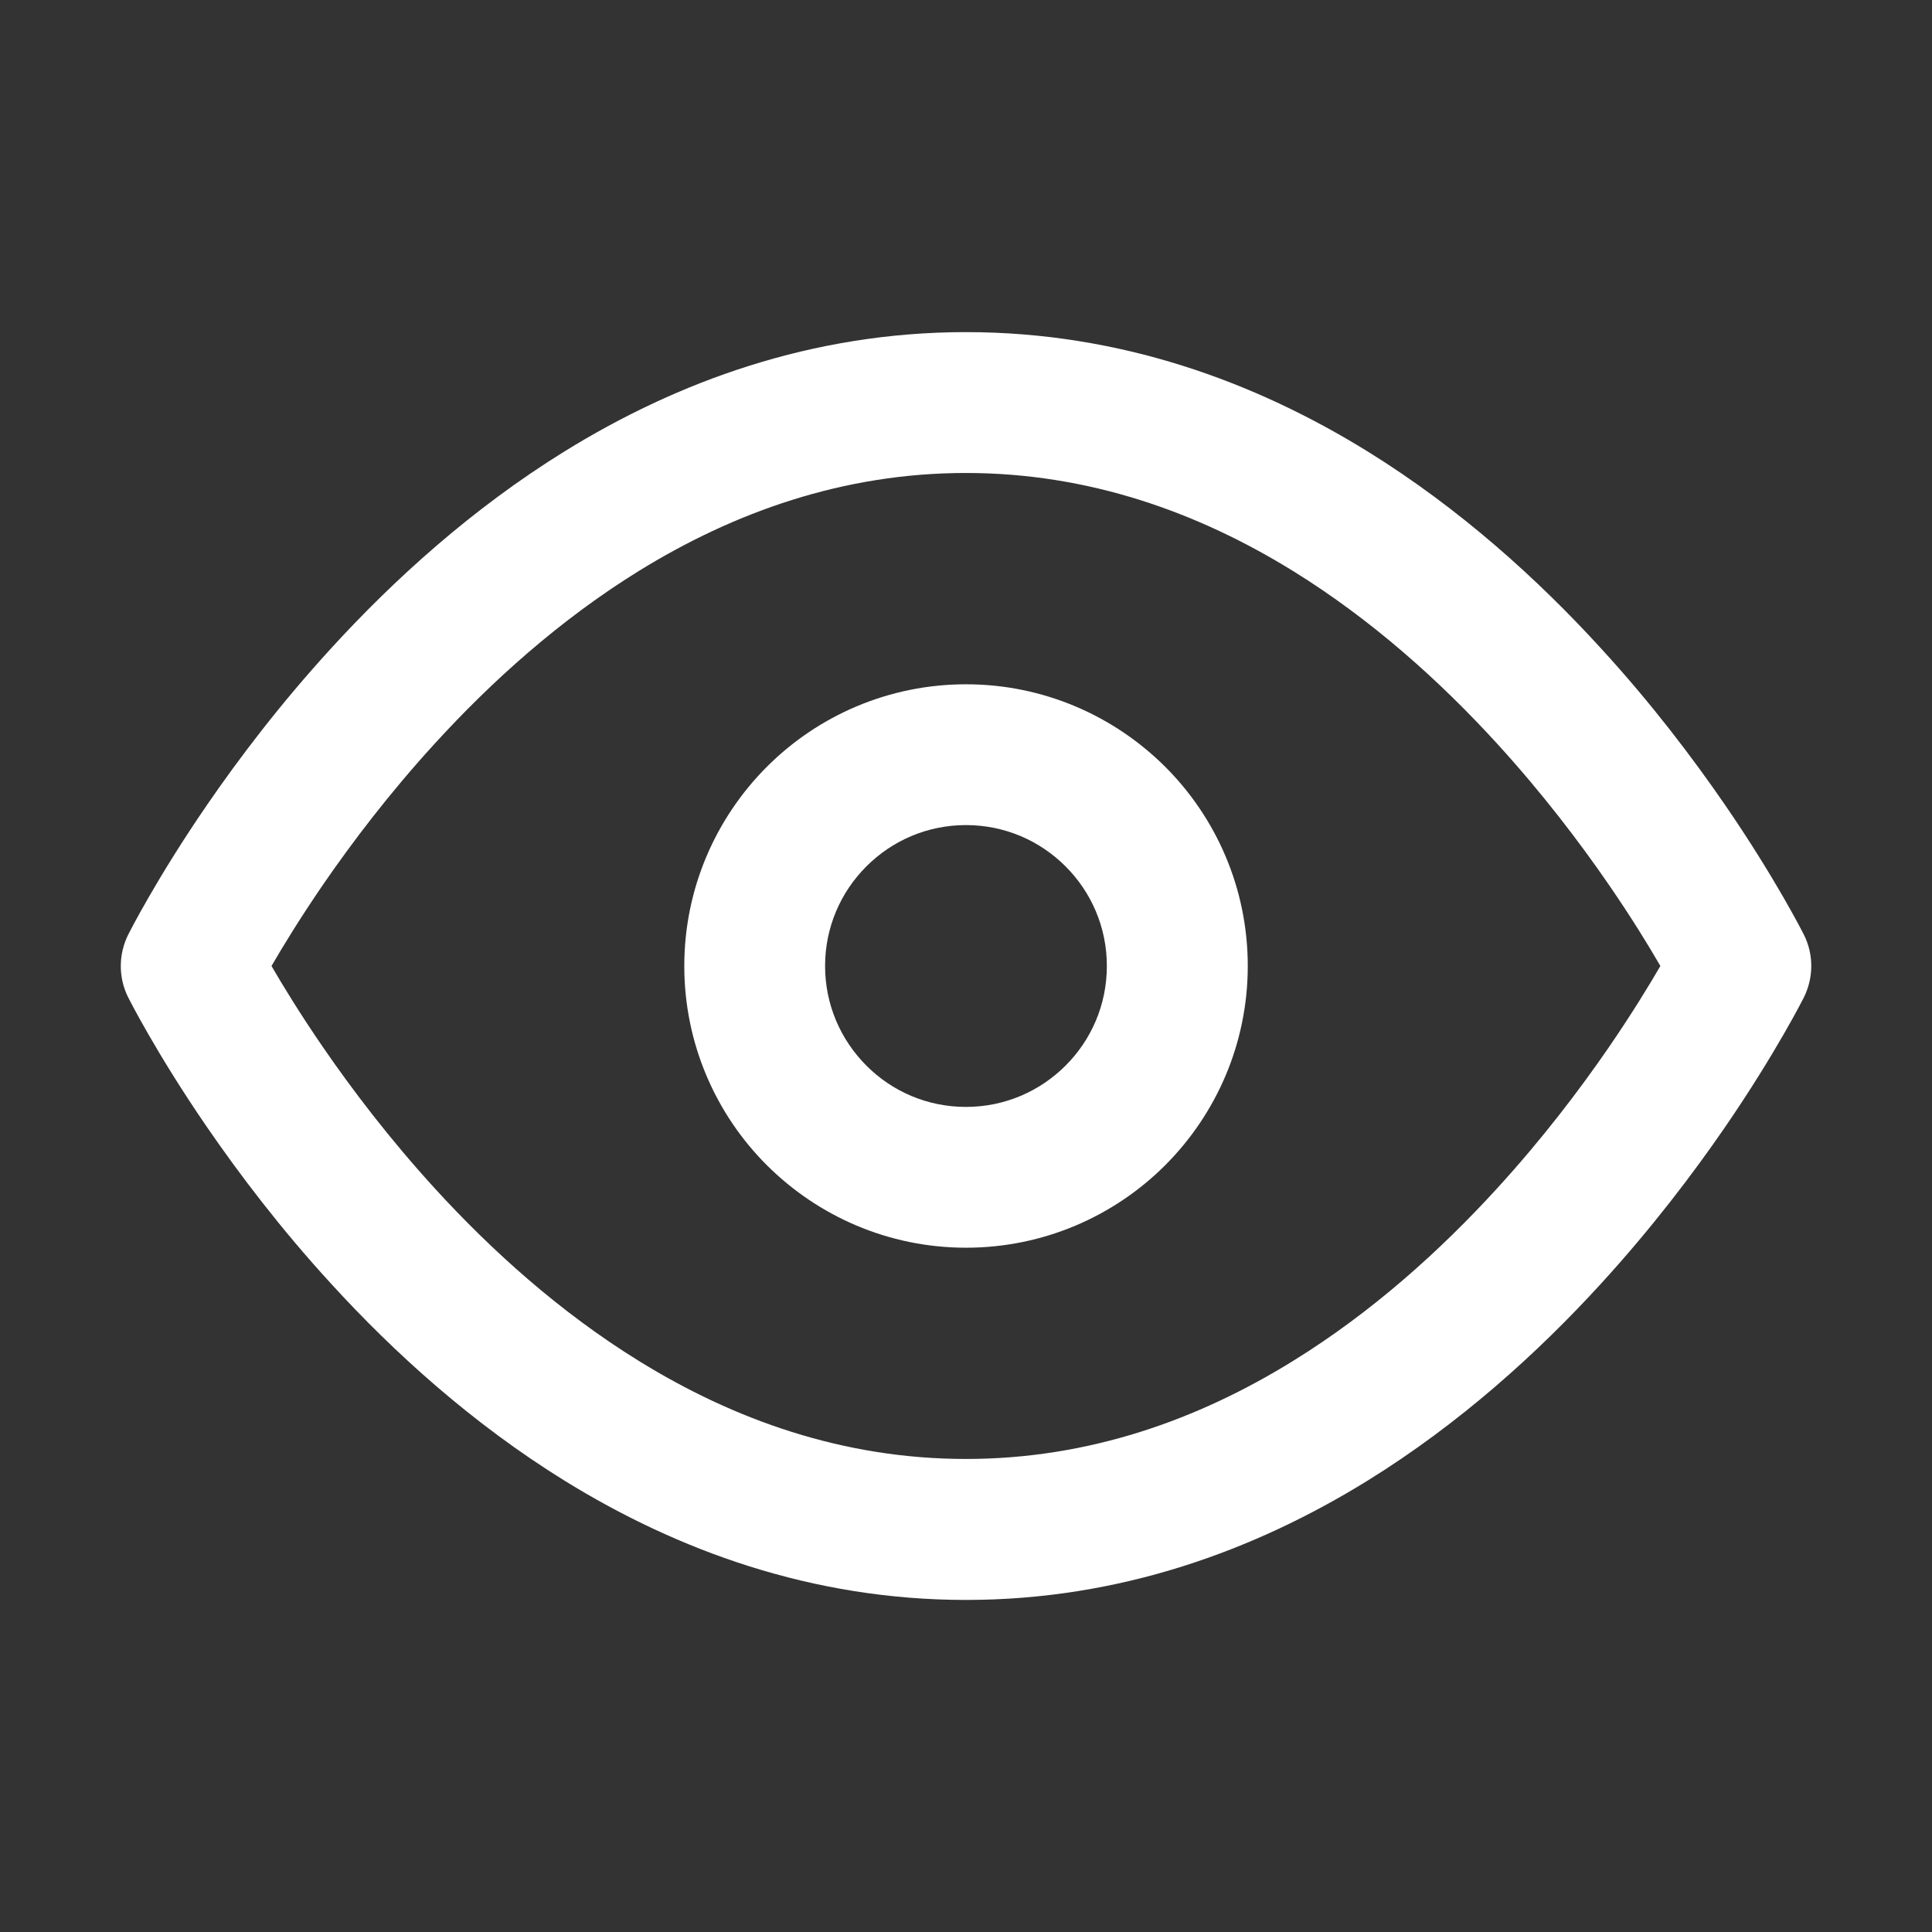
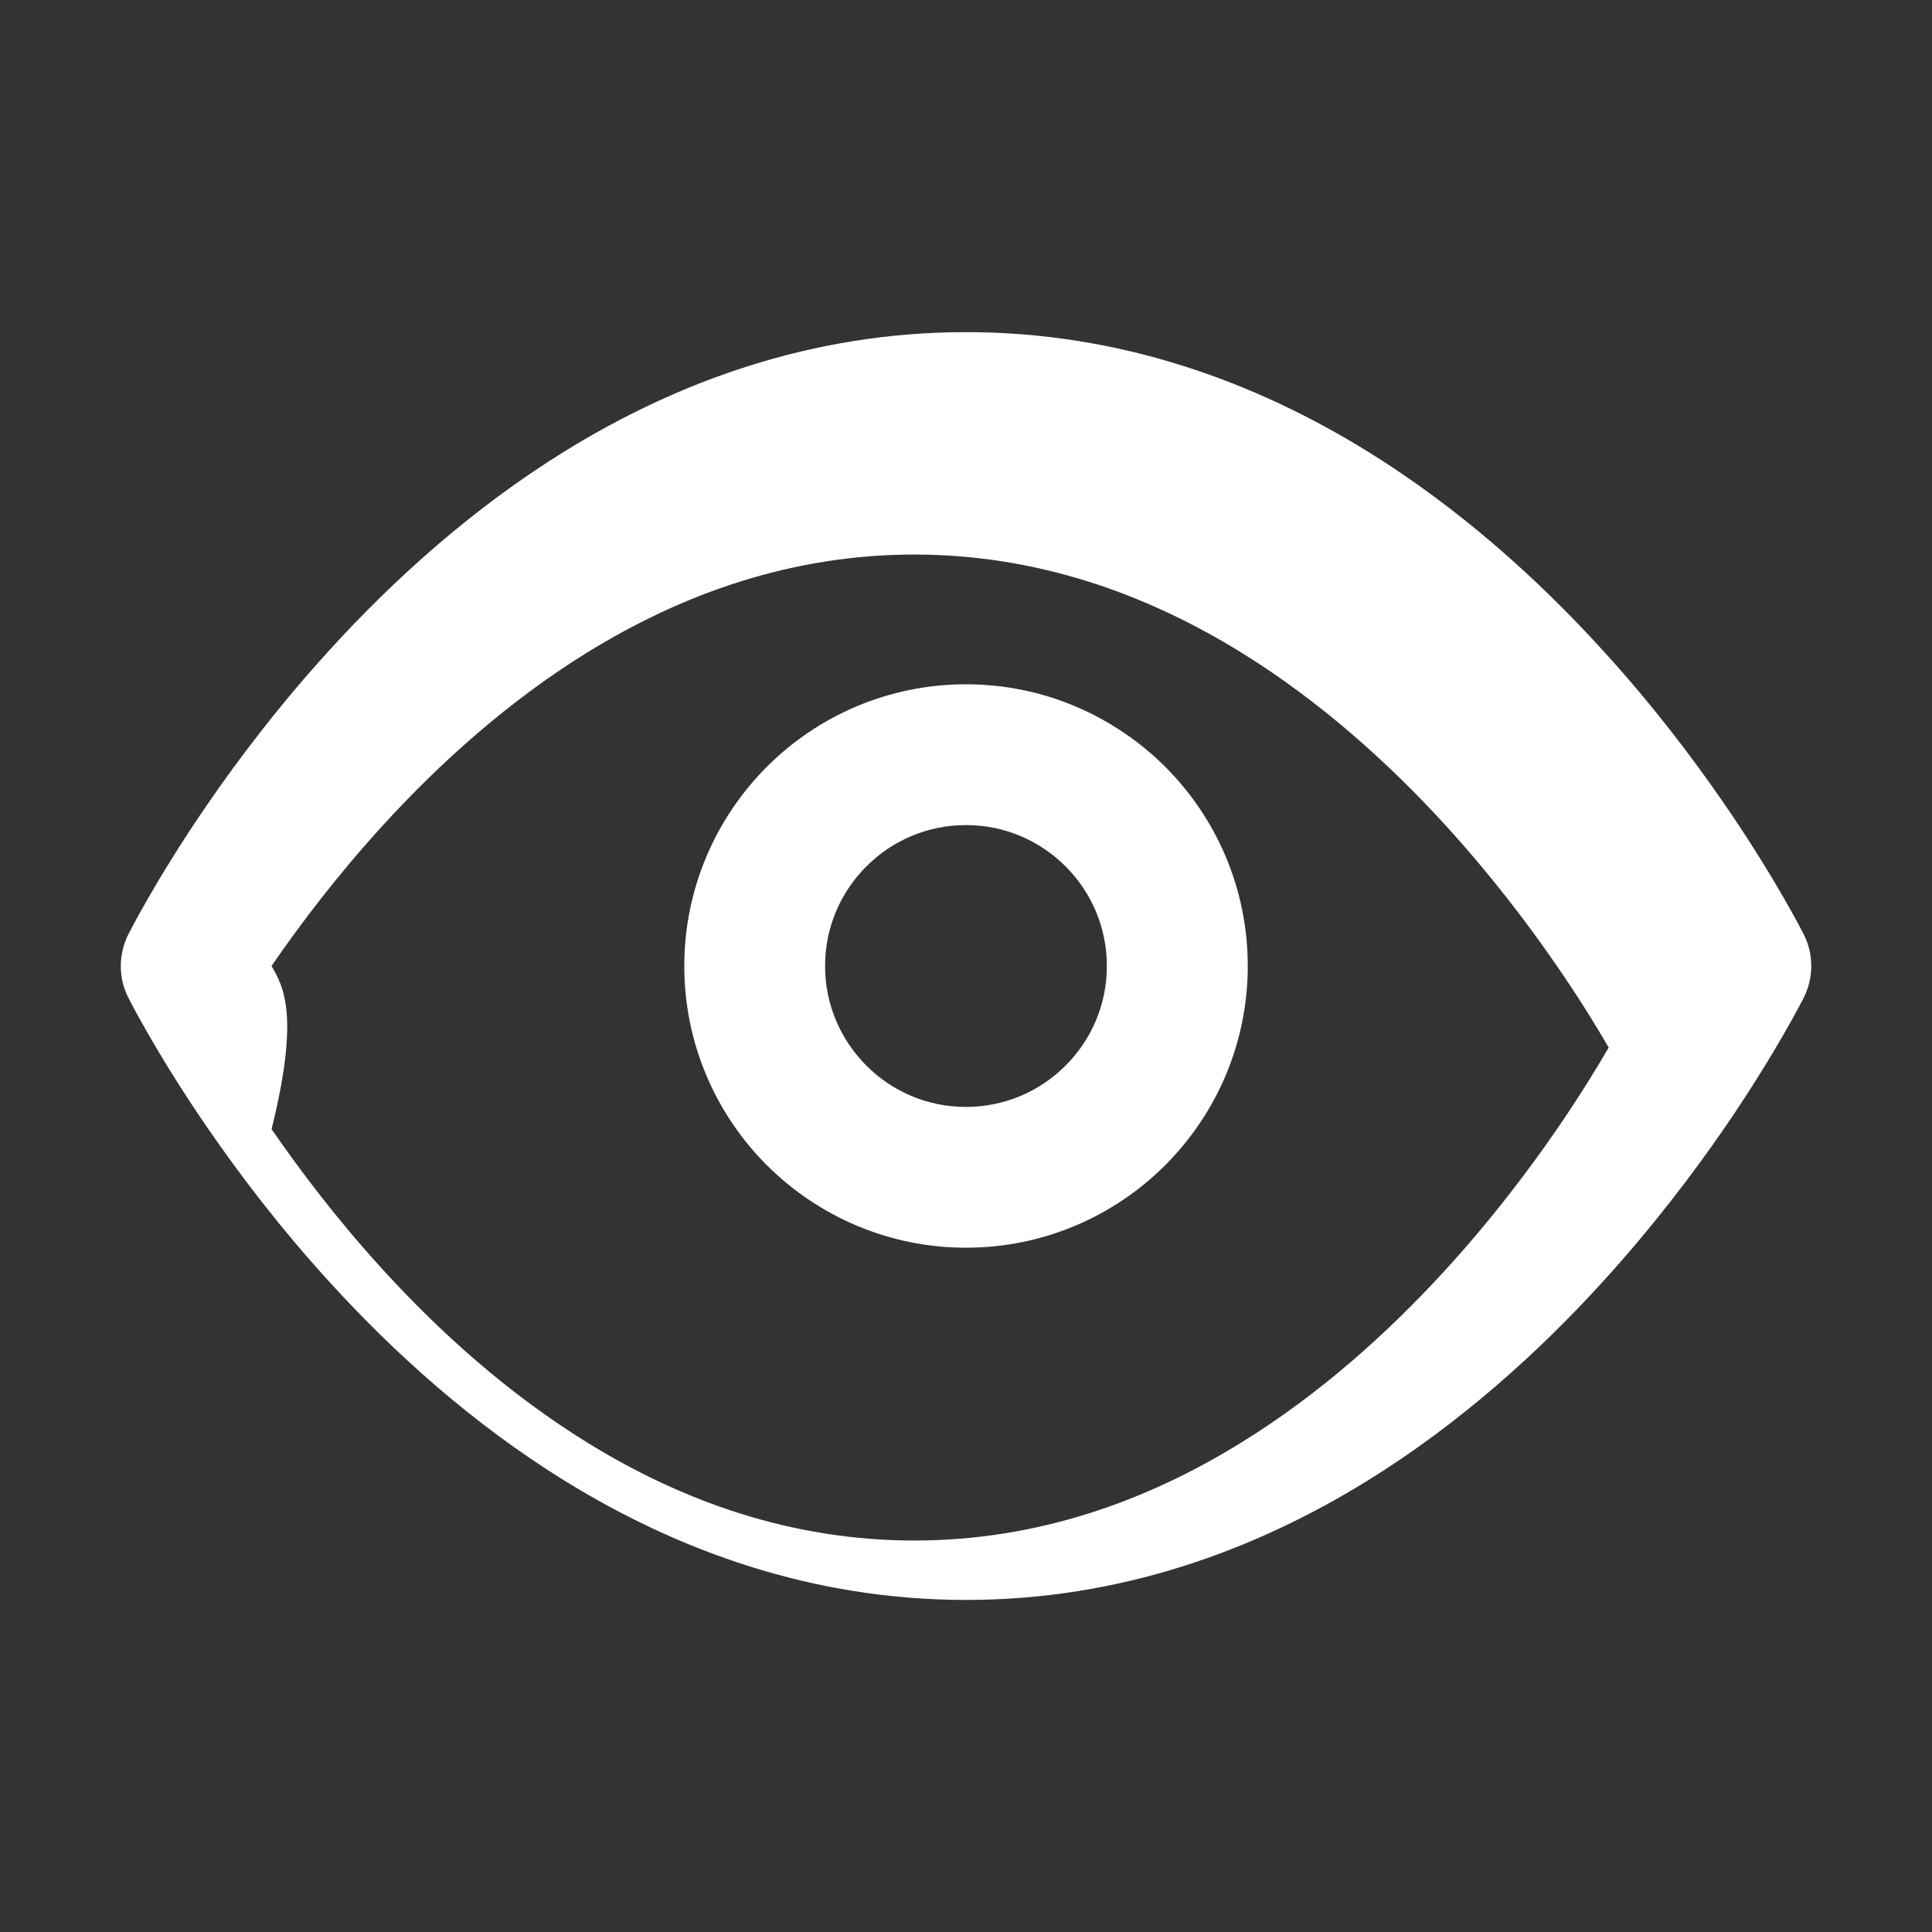
<svg xmlns="http://www.w3.org/2000/svg" version="1.1" id="Layer_1" x="0px" y="0px" width="32px" height="32px" viewBox="344.5 424.5 32 32" enable-background="new 344.5 424.5 32 32" xml:space="preserve">
  <rect x="344.5" y="424.5" width="32" height="32" fill="#333333" stroke="none" />
  <title />
  <g id="icomoon-ignore">
</g>
-   <path fill="#FFFFFF" d="M346.624,439.979c-0.159,0.32-0.17,0.704,0,1.043c0,0,0.462,0.921,1.307,2.15  c0.526,0.765,1.21,1.671,2.05,2.587c1.043,1.143,2.338,2.318,3.872,3.267c1.861,1.15,4.09,1.974,6.647,1.974  c2.558,0,4.787-0.824,6.648-1.974c1.534-0.949,2.829-2.125,3.872-3.267c0.838-0.917,1.524-1.822,2.05-2.587  c0.845-1.23,1.307-2.15,1.307-2.15c0.159-0.32,0.17-0.704,0-1.043c0,0-0.462-0.921-1.307-2.15c-0.526-0.765-1.21-1.671-2.05-2.587  c-1.043-1.143-2.338-2.318-3.872-3.267c-1.861-1.15-4.09-1.974-6.648-1.974c-2.557,0-4.787,0.824-6.647,1.974  c-1.534,0.949-2.829,2.125-3.872,3.267c-0.839,0.917-1.524,1.821-2.05,2.587C347.086,439.058,346.624,439.979,346.624,439.979  L346.624,439.979z M348.997,440.5c0.19-0.328,0.475-0.795,0.856-1.351c0.478-0.695,1.097-1.512,1.849-2.334  c0.939-1.028,2.071-2.049,3.376-2.856c1.575-0.973,3.385-1.625,5.421-1.625c2.037,0,3.847,0.653,5.42,1.625  c1.306,0.808,2.438,1.829,3.376,2.856c0.751,0.822,1.371,1.639,1.849,2.334c0.383,0.556,0.667,1.022,0.857,1.351  c-0.191,0.328-0.475,0.795-0.857,1.351c-0.478,0.695-1.097,1.512-1.849,2.334c-0.939,1.028-2.071,2.049-3.376,2.855  c-1.573,0.974-3.383,1.625-5.42,1.625c-2.037,0-3.847-0.652-5.42-1.625c-1.306-0.807-2.438-1.828-3.376-2.855  c-0.751-0.822-1.371-1.639-1.849-2.334C349.472,441.295,349.187,440.828,348.997,440.5L348.997,440.5z M365.167,440.5  c0-1.288-0.524-2.457-1.367-3.299c-0.844-0.842-2.012-1.367-3.3-1.367c-1.288,0-2.457,0.524-3.299,1.367  c-0.842,0.843-1.367,2.012-1.367,3.299s0.524,2.457,1.367,3.299c0.844,0.842,2.012,1.367,3.299,1.367c1.288,0,2.457-0.524,3.3-1.367  C364.642,442.956,365.167,441.788,365.167,440.5z M362.833,440.5c0,0.645-0.26,1.226-0.684,1.65  c-0.424,0.423-1.004,0.684-1.65,0.684c-0.645,0-1.226-0.26-1.649-0.684c-0.423-0.424-0.684-1.005-0.684-1.65s0.26-1.226,0.684-1.65  c0.423-0.423,1.004-0.684,1.649-0.684c0.646,0,1.226,0.26,1.65,0.684C362.573,439.274,362.833,439.855,362.833,440.5z" />
+   <path fill="#FFFFFF" d="M346.624,439.979c-0.159,0.32-0.17,0.704,0,1.043c0,0,0.462,0.921,1.307,2.15  c0.526,0.765,1.21,1.671,2.05,2.587c1.043,1.143,2.338,2.318,3.872,3.267c1.861,1.15,4.09,1.974,6.647,1.974  c2.558,0,4.787-0.824,6.648-1.974c1.534-0.949,2.829-2.125,3.872-3.267c0.838-0.917,1.524-1.822,2.05-2.587  c0.845-1.23,1.307-2.15,1.307-2.15c0.159-0.32,0.17-0.704,0-1.043c0,0-0.462-0.921-1.307-2.15c-0.526-0.765-1.21-1.671-2.05-2.587  c-1.043-1.143-2.338-2.318-3.872-3.267c-1.861-1.15-4.09-1.974-6.648-1.974c-2.557,0-4.787,0.824-6.647,1.974  c-1.534,0.949-2.829,2.125-3.872,3.267c-0.839,0.917-1.524,1.821-2.05,2.587C347.086,439.058,346.624,439.979,346.624,439.979  L346.624,439.979z M348.997,440.5c0.478-0.695,1.097-1.512,1.849-2.334  c0.939-1.028,2.071-2.049,3.376-2.856c1.575-0.973,3.385-1.625,5.421-1.625c2.037,0,3.847,0.653,5.42,1.625  c1.306,0.808,2.438,1.829,3.376,2.856c0.751,0.822,1.371,1.639,1.849,2.334c0.383,0.556,0.667,1.022,0.857,1.351  c-0.191,0.328-0.475,0.795-0.857,1.351c-0.478,0.695-1.097,1.512-1.849,2.334c-0.939,1.028-2.071,2.049-3.376,2.855  c-1.573,0.974-3.383,1.625-5.42,1.625c-2.037,0-3.847-0.652-5.42-1.625c-1.306-0.807-2.438-1.828-3.376-2.855  c-0.751-0.822-1.371-1.639-1.849-2.334C349.472,441.295,349.187,440.828,348.997,440.5L348.997,440.5z M365.167,440.5  c0-1.288-0.524-2.457-1.367-3.299c-0.844-0.842-2.012-1.367-3.3-1.367c-1.288,0-2.457,0.524-3.299,1.367  c-0.842,0.843-1.367,2.012-1.367,3.299s0.524,2.457,1.367,3.299c0.844,0.842,2.012,1.367,3.299,1.367c1.288,0,2.457-0.524,3.3-1.367  C364.642,442.956,365.167,441.788,365.167,440.5z M362.833,440.5c0,0.645-0.26,1.226-0.684,1.65  c-0.424,0.423-1.004,0.684-1.65,0.684c-0.645,0-1.226-0.26-1.649-0.684c-0.423-0.424-0.684-1.005-0.684-1.65s0.26-1.226,0.684-1.65  c0.423-0.423,1.004-0.684,1.649-0.684c0.646,0,1.226,0.26,1.65,0.684C362.573,439.274,362.833,439.855,362.833,440.5z" />
</svg>